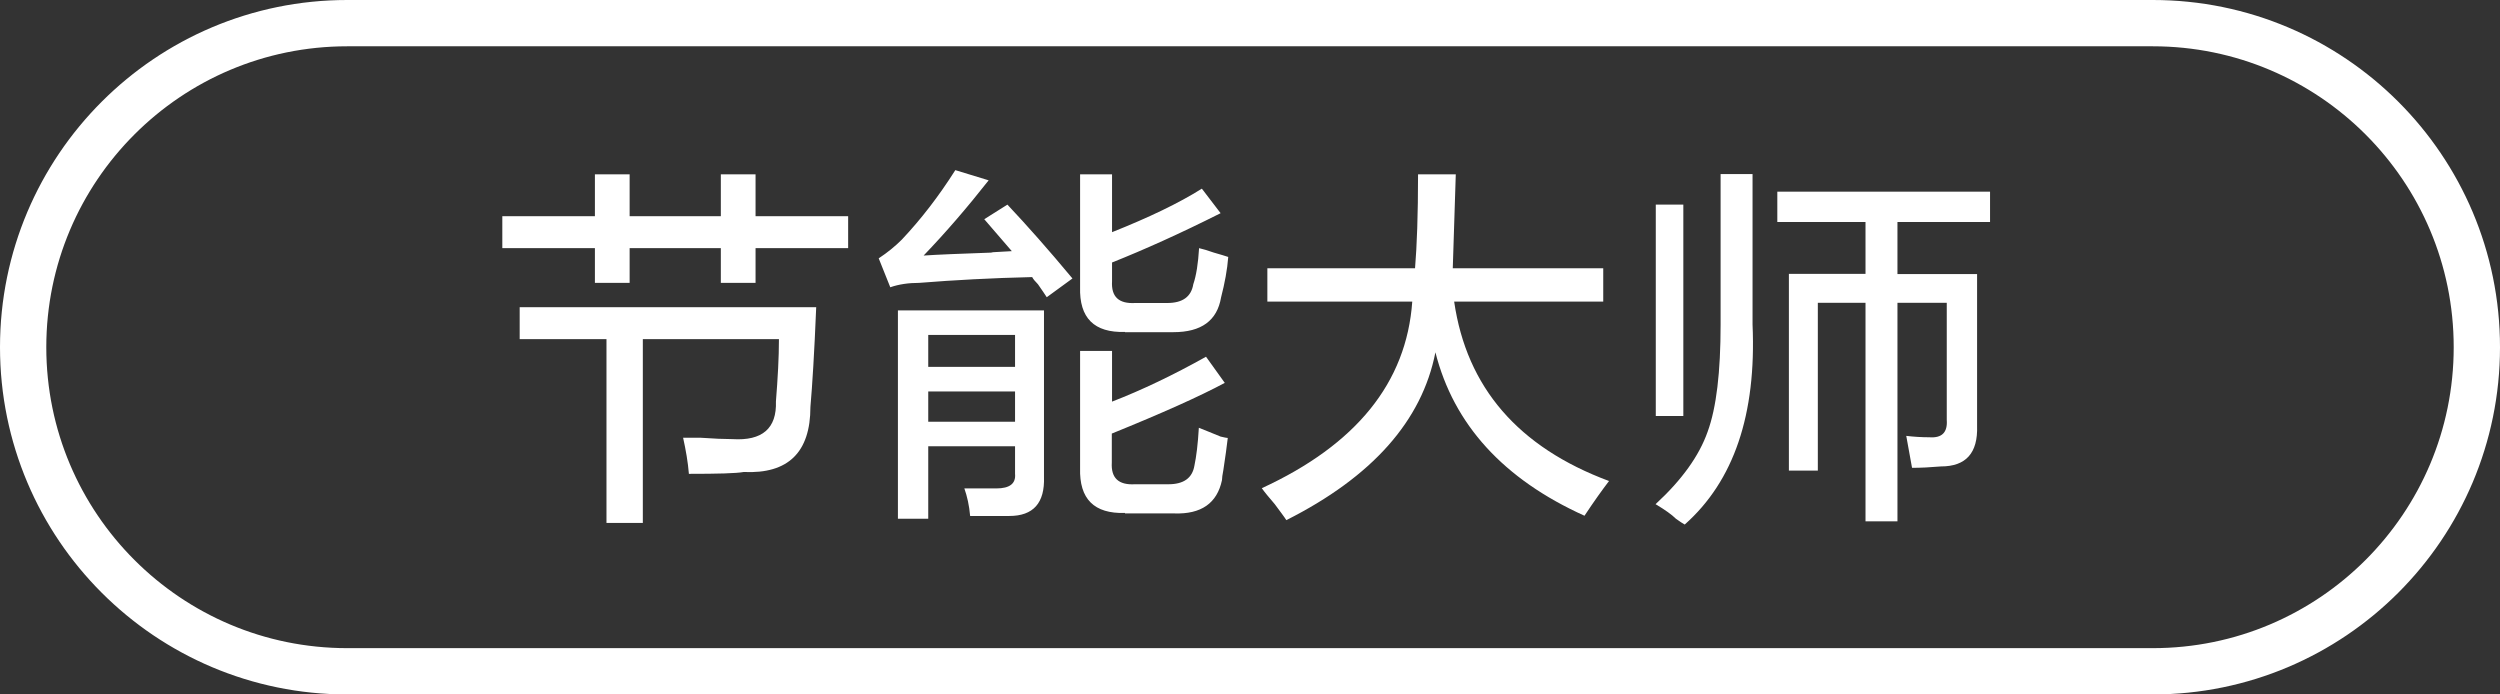
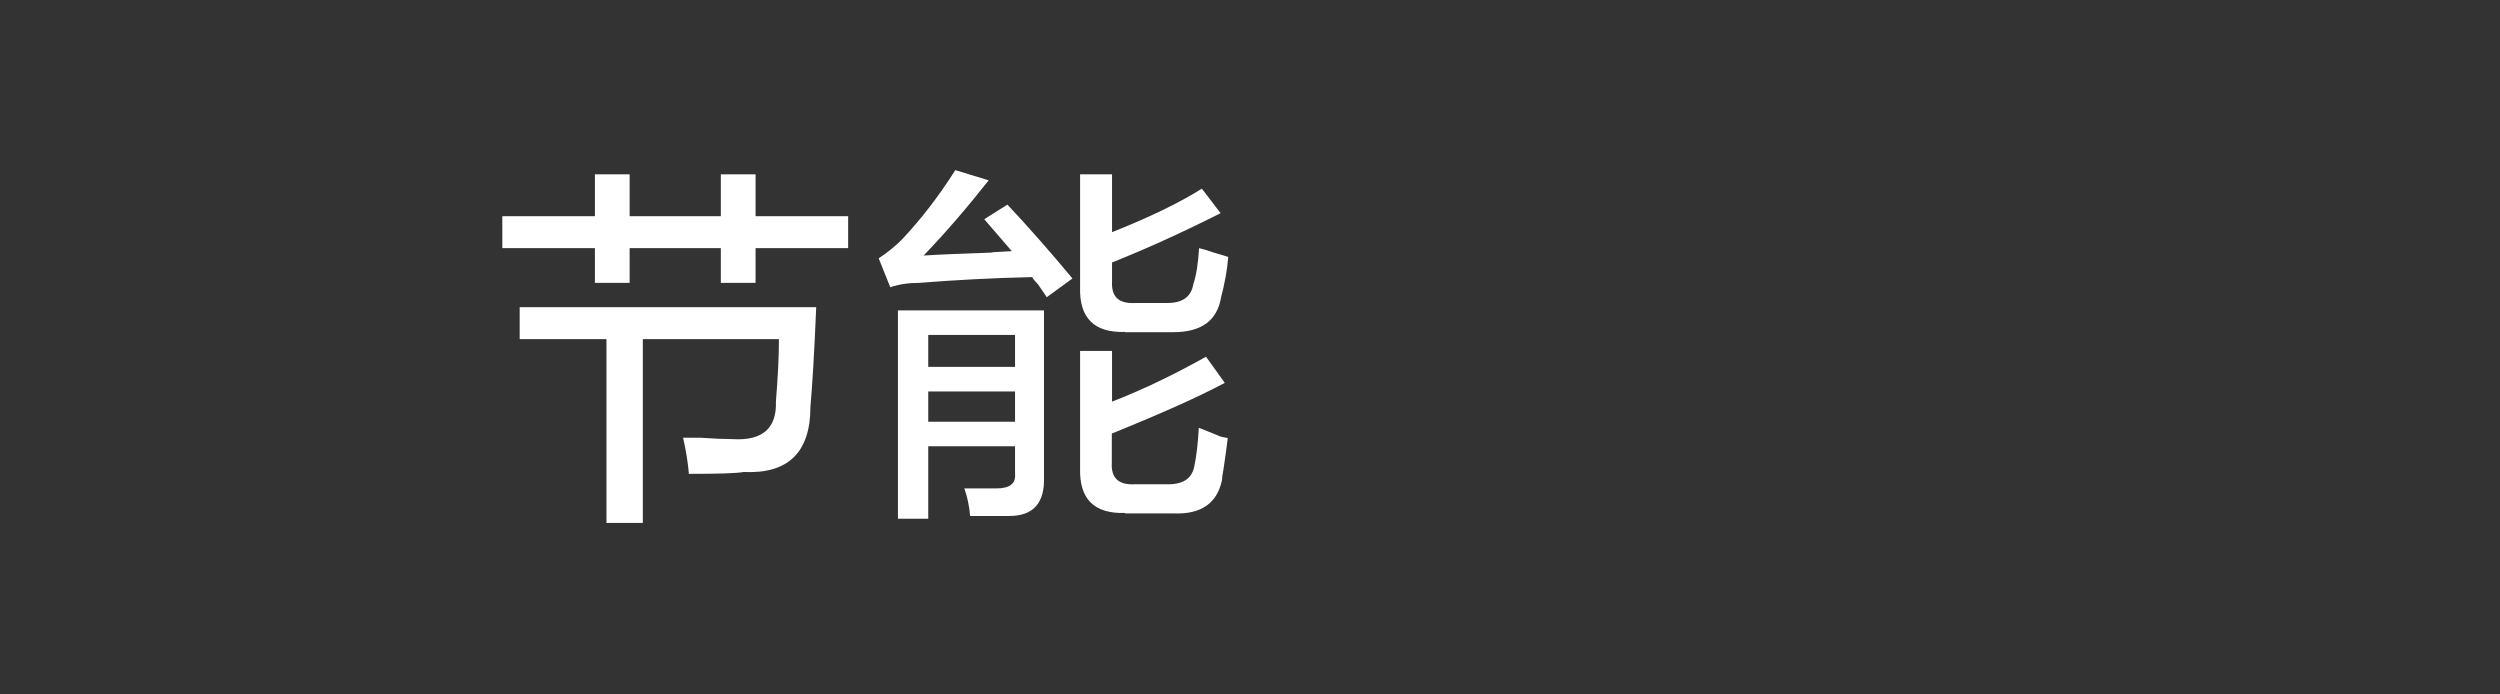
<svg xmlns="http://www.w3.org/2000/svg" version="1.1" id="图层_1" x="0px" y="0px" width="108px" height="30px" viewBox="0 0 108 30" style="enable-background:new 0 0 108 30;" xml:space="preserve">
  <rect x="0" y="0" width="108" height="30" fill="#333333" stroke="none" />
  <style type="text/css">
	.st0{fill:#FFFFFF;}
	.st1{fill:none;stroke:#FFFFFF;stroke-width:2;stroke-miterlimit:10;}
	.st2{fill:#FFFFFF;stroke:#FFFFFF;stroke-width:2;stroke-miterlimit:10;}
	.st3{fill:none;stroke:#FFFFFF;stroke-width:2;stroke-linecap:round;stroke-miterlimit:10;}
</style>
  <g>
    <path class="st0" d="M21.7,10.72V9.34h4V7.53h1.5v1.81h3.94V7.53h1.5v1.81h4v1.38h-4v1.5h-1.5v-1.5H27.2v1.5h-1.5v-1.5H21.7z    M29.76,20.47c-0.04-0.5-0.13-1.02-0.25-1.56c0.13,0,0.38,0,0.75,0c0.58,0.04,1.04,0.06,1.38,0.06c1.29,0.08,1.92-0.46,1.88-1.63   c0.08-1,0.13-1.9,0.13-2.69h-5.88v7.94H26.2v-7.94h-3.75v-1.38h12.81c-0.08,1.96-0.17,3.4-0.25,4.31c0,1.96-0.96,2.9-2.88,2.81   C31.8,20.45,31.01,20.47,29.76,20.47z" />
    <path class="st0" d="M45.22,12.84c-0.08-0.13-0.21-0.31-0.38-0.56c-0.13-0.13-0.21-0.23-0.25-0.31c-1.75,0.04-3.38,0.13-4.88,0.25   c-0.46,0-0.88,0.06-1.25,0.19l-0.5-1.25c0.38-0.25,0.71-0.52,1-0.81c0.83-0.88,1.6-1.88,2.31-3l1.44,0.44   c-0.92,1.17-1.85,2.25-2.81,3.25c0.58-0.04,1.58-0.08,3-0.13c-0.25,0,0.02-0.02,0.81-0.06l-1.19-1.38l1-0.63   c0.83,0.88,1.77,1.94,2.81,3.19L45.22,12.84z M38.79,22.41v-9h6.31v7.19c0.04,1.13-0.46,1.69-1.5,1.69c-0.5,0-1.06,0-1.69,0   c-0.04-0.46-0.13-0.85-0.25-1.19c0.5,0,0.96,0,1.38,0c0.58,0,0.85-0.21,0.81-0.63v-1.19H40.1v3.13H38.79z M40.1,14.47v1.38h3.75   v-1.38H40.1z M40.1,16.91v1.31h3.75v-1.31H40.1z M48.6,14.34c-1.33,0.04-1.98-0.6-1.94-1.94V7.53h1.38v2.5   c1.58-0.63,2.88-1.25,3.88-1.88l0.81,1.06c-1.75,0.88-3.31,1.58-4.69,2.13v0.81c-0.04,0.67,0.29,0.98,1,0.94h1.38   c0.67,0,1.04-0.27,1.13-0.81c0.13-0.38,0.21-0.9,0.25-1.56c0.17,0.04,0.38,0.1,0.63,0.19c0.29,0.08,0.5,0.15,0.63,0.19   c-0.04,0.54-0.15,1.13-0.31,1.75c-0.17,1-0.85,1.5-2.06,1.5H48.6z M48.6,22.16c-1.33,0.04-1.98-0.6-1.94-1.94v-5.06h1.38v2.19   c1.29-0.5,2.65-1.15,4.06-1.94l0.81,1.13c-1.08,0.58-2.71,1.31-4.88,2.19v1.25c-0.04,0.67,0.29,0.98,1,0.94h1.44   c0.67,0,1.04-0.27,1.13-0.81c0.08-0.38,0.15-0.92,0.19-1.63c0.21,0.08,0.52,0.21,0.94,0.38c0.17,0.04,0.27,0.06,0.31,0.06   c-0.04,0.38-0.11,0.83-0.19,1.38c-0.04,0.21-0.06,0.35-0.06,0.44c-0.21,1-0.9,1.48-2.06,1.44H48.6z" />
-     <path class="st0" d="M54.75,13.03v-1.44h6.38c0.08-0.96,0.13-2.31,0.13-4.06h1.63l-0.13,4.06h6.5v1.44h-6.44   c0.54,3.71,2.77,6.29,6.69,7.75c-0.29,0.38-0.65,0.88-1.06,1.5c-3.5-1.58-5.65-3.94-6.44-7.06c-0.58,2.96-2.73,5.38-6.44,7.25   c-0.08-0.13-0.25-0.35-0.5-0.69c-0.25-0.29-0.44-0.52-0.56-0.69c4.08-1.88,6.25-4.56,6.5-8.06H54.75z" />
-     <path class="st0" d="M72.78,22.66c-0.08-0.04-0.21-0.13-0.38-0.25c-0.17-0.17-0.46-0.38-0.88-0.63c1.13-1.04,1.88-2.08,2.25-3.13   c0.38-1.04,0.56-2.58,0.56-4.63v-6.5h1.38v6.5C75.88,17.91,74.9,20.78,72.78,22.66z M71.53,17.97V8.84h1.19v9.13H71.53z    M76.78,9.59V8.28h9.19v1.31h-4v2.25h3.44v6.56c0.04,1.17-0.48,1.75-1.56,1.75c-0.46,0.04-0.88,0.06-1.25,0.06l-0.25-1.38   c0.33,0.04,0.67,0.06,1,0.06c0.54,0.04,0.79-0.21,0.75-0.75v-5.06h-2.13v9.44h-1.38v-9.44h-2.06v7.25h-1.25v-8.5h3.31V9.59H76.78z" />
  </g>
-   <path class="st1" d="M93,29H15C7.27,29,1,22.73,1,15v0C1,7.27,7.27,1,15,1h78c7.73,0,14,6.27,14,14v0C107,22.73,100.73,29,93,29z" />
</svg>